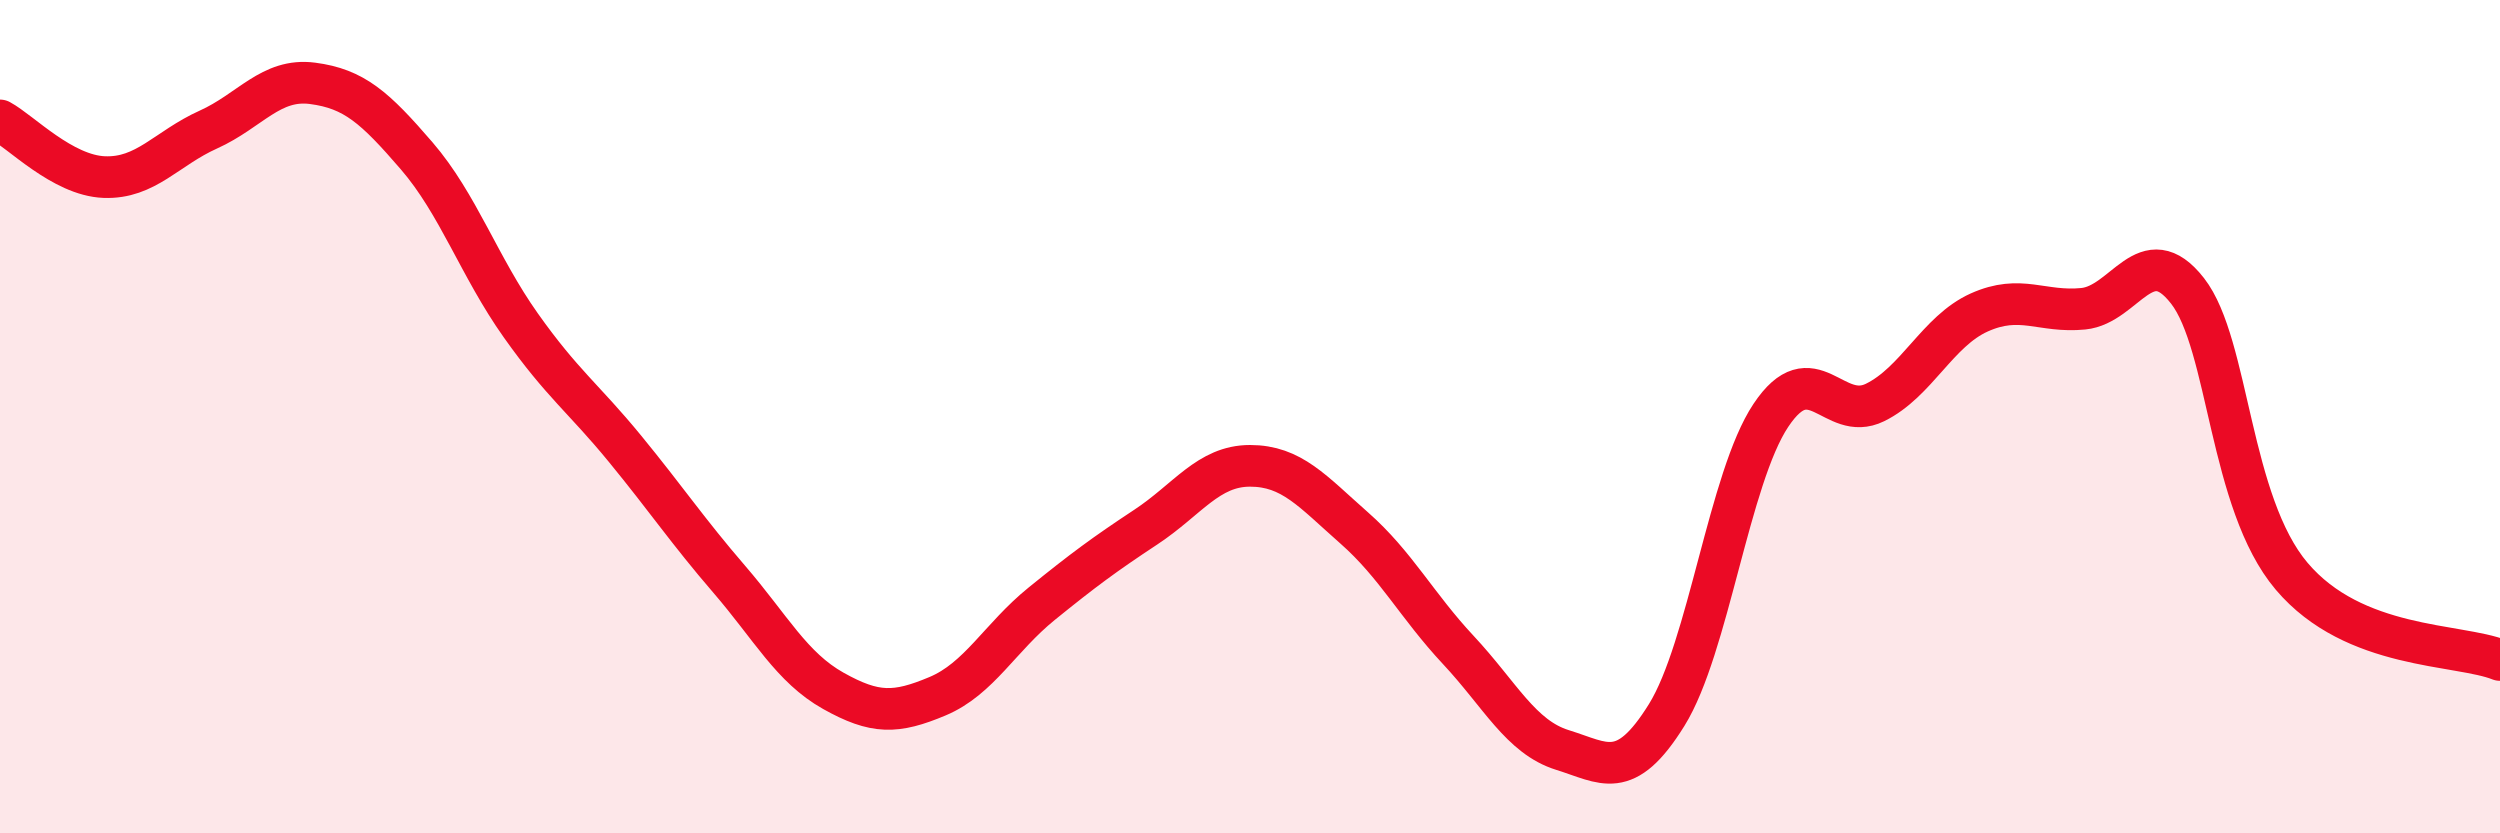
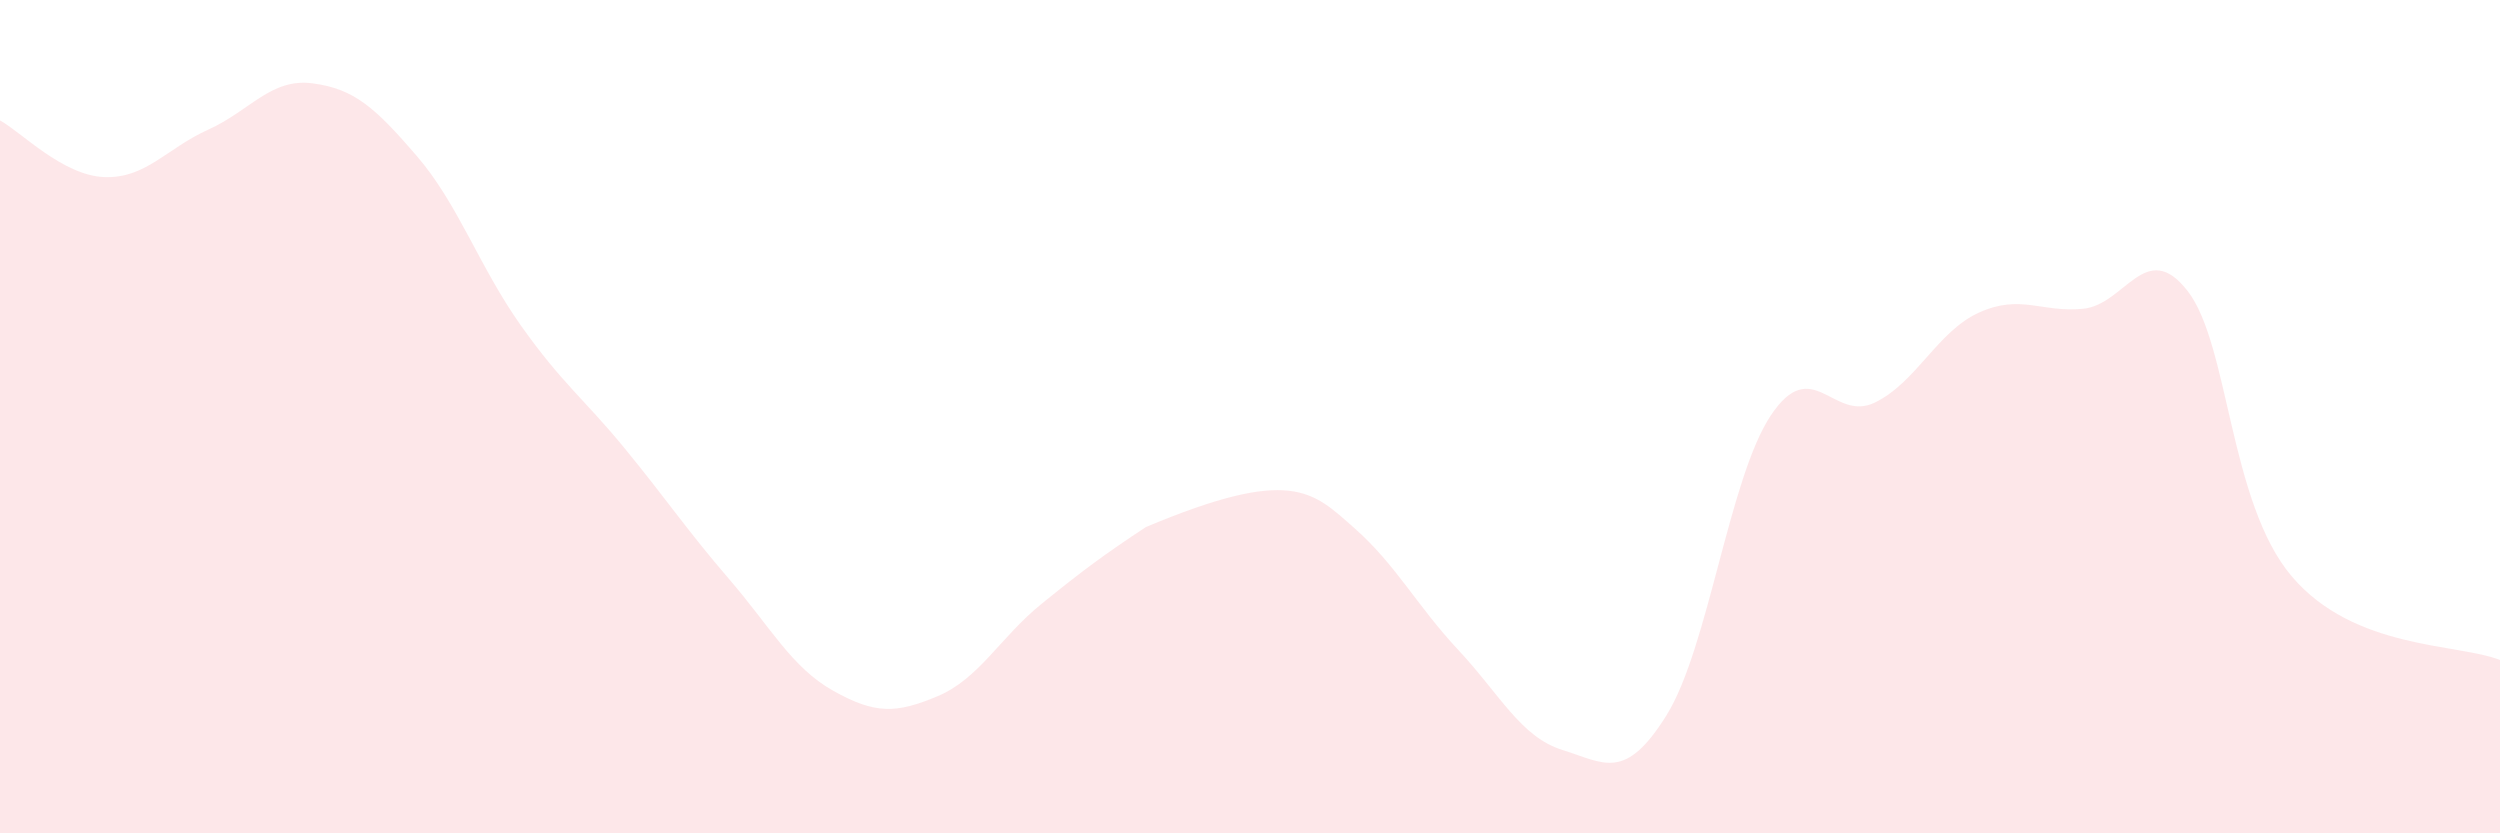
<svg xmlns="http://www.w3.org/2000/svg" width="60" height="20" viewBox="0 0 60 20">
-   <path d="M 0,2.89 C 0.5,3.16 1.5,4.21 2.5,4.25 C 3.5,4.29 4,3.56 5,3.11 C 6,2.66 6.5,1.87 7.5,2 C 8.5,2.13 9,2.58 10,3.74 C 11,4.9 11.5,6.4 12.5,7.81 C 13.5,9.22 14,9.55 15,10.77 C 16,11.99 16.5,12.74 17.5,13.9 C 18.5,15.06 19,16.02 20,16.58 C 21,17.14 21.5,17.13 22.5,16.71 C 23.5,16.29 24,15.3 25,14.49 C 26,13.68 26.5,13.31 27.5,12.65 C 28.5,11.99 29,11.18 30,11.18 C 31,11.18 31.5,11.79 32.5,12.67 C 33.5,13.55 34,14.53 35,15.6 C 36,16.67 36.5,17.69 37.5,18 C 38.5,18.31 39,18.77 40,17.16 C 41,15.55 41.5,11.47 42.5,9.97 C 43.5,8.47 44,10.15 45,9.66 C 46,9.17 46.5,7.95 47.5,7.5 C 48.5,7.05 49,7.51 50,7.41 C 51,7.31 51.5,5.7 52.5,6.98 C 53.5,8.26 53.5,12.06 55,13.83 C 56.5,15.6 59,15.44 60,15.84L60 20L0 20Z" fill="#EB0A25" opacity="0.1" stroke-linecap="round" stroke-linejoin="round" />
-   <path d="M 0,2.89 C 0.5,3.16 1.5,4.21 2.5,4.25 C 3.5,4.29 4,3.56 5,3.11 C 6,2.66 6.5,1.87 7.5,2 C 8.5,2.13 9,2.58 10,3.74 C 11,4.9 11.5,6.4 12.5,7.81 C 13.5,9.22 14,9.55 15,10.77 C 16,11.99 16.5,12.74 17.5,13.9 C 18.5,15.06 19,16.02 20,16.58 C 21,17.14 21.5,17.13 22.5,16.71 C 23.5,16.29 24,15.3 25,14.49 C 26,13.68 26.5,13.31 27.5,12.65 C 28.5,11.99 29,11.18 30,11.18 C 31,11.18 31.5,11.79 32.5,12.67 C 33.5,13.55 34,14.53 35,15.6 C 36,16.67 36.5,17.69 37.5,18 C 38.5,18.31 39,18.77 40,17.16 C 41,15.55 41.5,11.47 42.5,9.97 C 43.5,8.47 44,10.15 45,9.66 C 46,9.17 46.5,7.95 47.5,7.5 C 48.5,7.05 49,7.51 50,7.41 C 51,7.31 51.5,5.7 52.5,6.98 C 53.5,8.26 53.5,12.06 55,13.83 C 56.5,15.6 59,15.44 60,15.84" stroke="#EB0A25" stroke-width="1" fill="none" stroke-linecap="round" stroke-linejoin="round" />
+   <path d="M 0,2.89 C 0.5,3.16 1.5,4.21 2.5,4.25 C 3.5,4.29 4,3.56 5,3.11 C 6,2.66 6.5,1.87 7.5,2 C 8.5,2.13 9,2.58 10,3.74 C 11,4.9 11.5,6.4 12.5,7.81 C 13.5,9.22 14,9.55 15,10.77 C 16,11.99 16.5,12.74 17.5,13.9 C 18.5,15.06 19,16.02 20,16.58 C 21,17.14 21.5,17.13 22.5,16.71 C 23.5,16.29 24,15.3 25,14.49 C 26,13.68 26.5,13.31 27.5,12.65 C 31,11.18 31.5,11.79 32.5,12.67 C 33.5,13.55 34,14.53 35,15.6 C 36,16.67 36.5,17.69 37.5,18 C 38.5,18.31 39,18.77 40,17.16 C 41,15.55 41.5,11.47 42.5,9.97 C 43.5,8.47 44,10.15 45,9.66 C 46,9.17 46.5,7.95 47.5,7.5 C 48.5,7.05 49,7.51 50,7.41 C 51,7.31 51.5,5.7 52.5,6.98 C 53.5,8.26 53.5,12.06 55,13.83 C 56.5,15.6 59,15.44 60,15.84L60 20L0 20Z" fill="#EB0A25" opacity="0.1" stroke-linecap="round" stroke-linejoin="round" />
</svg>